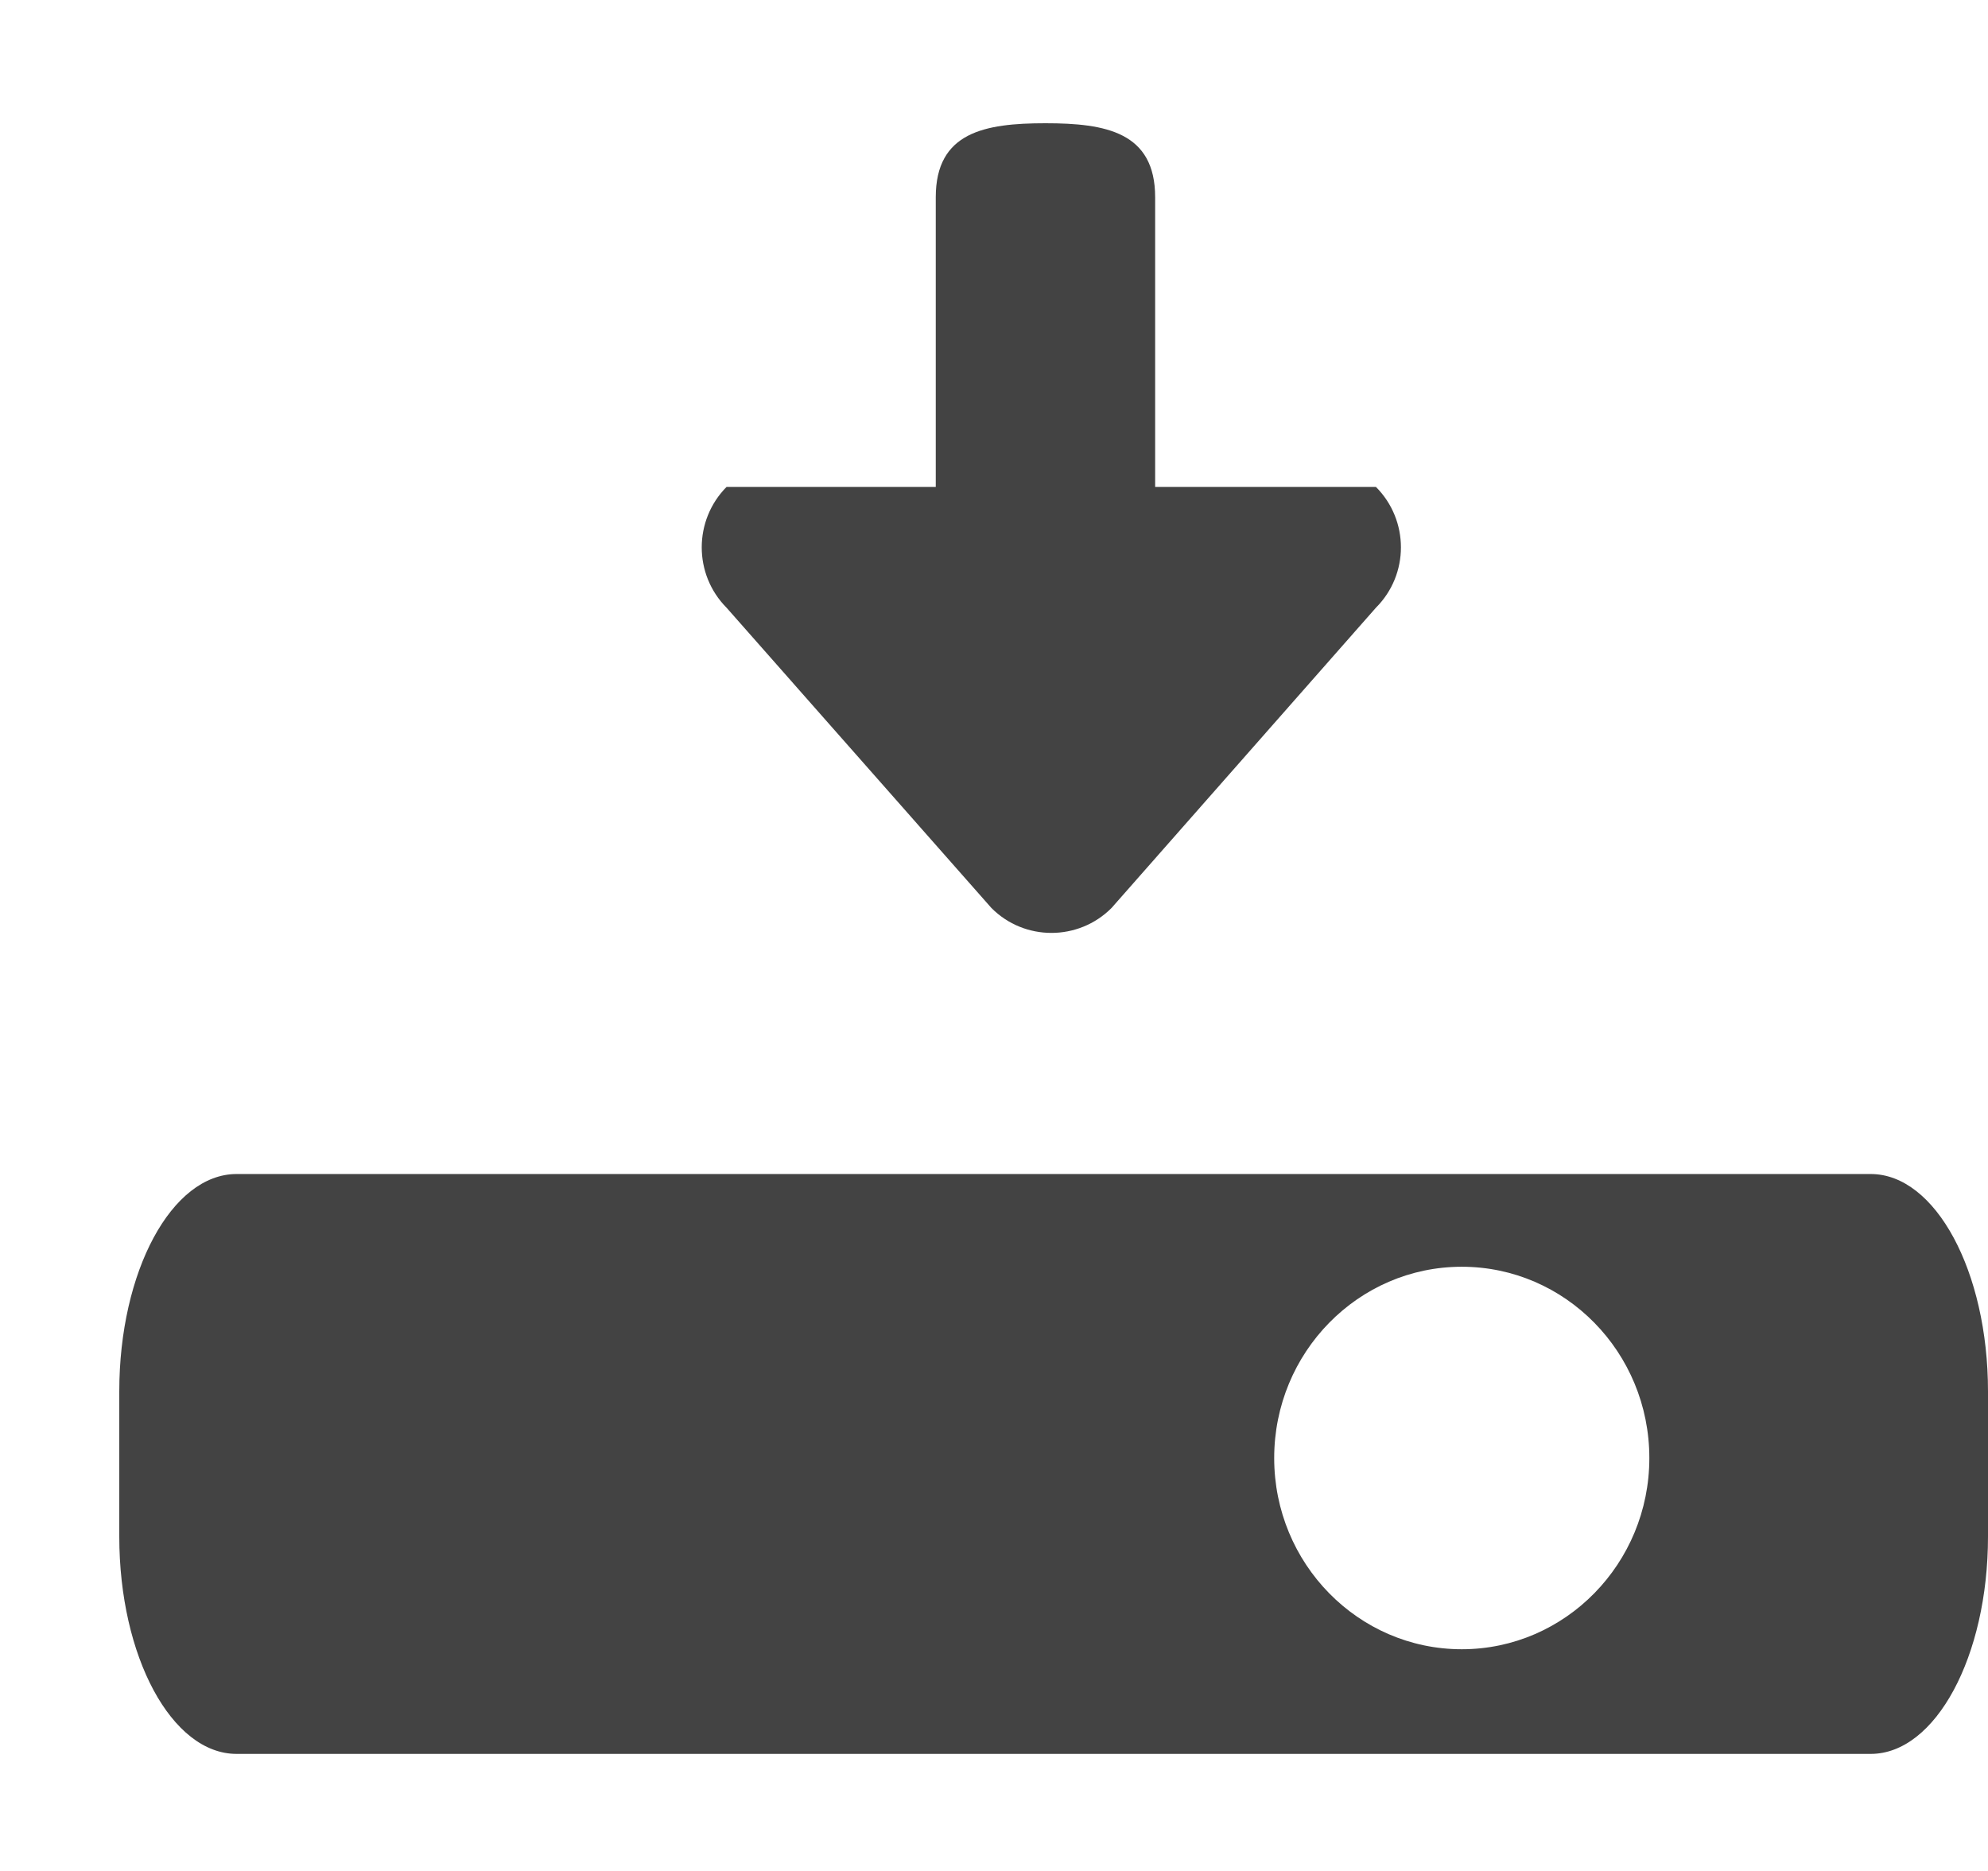
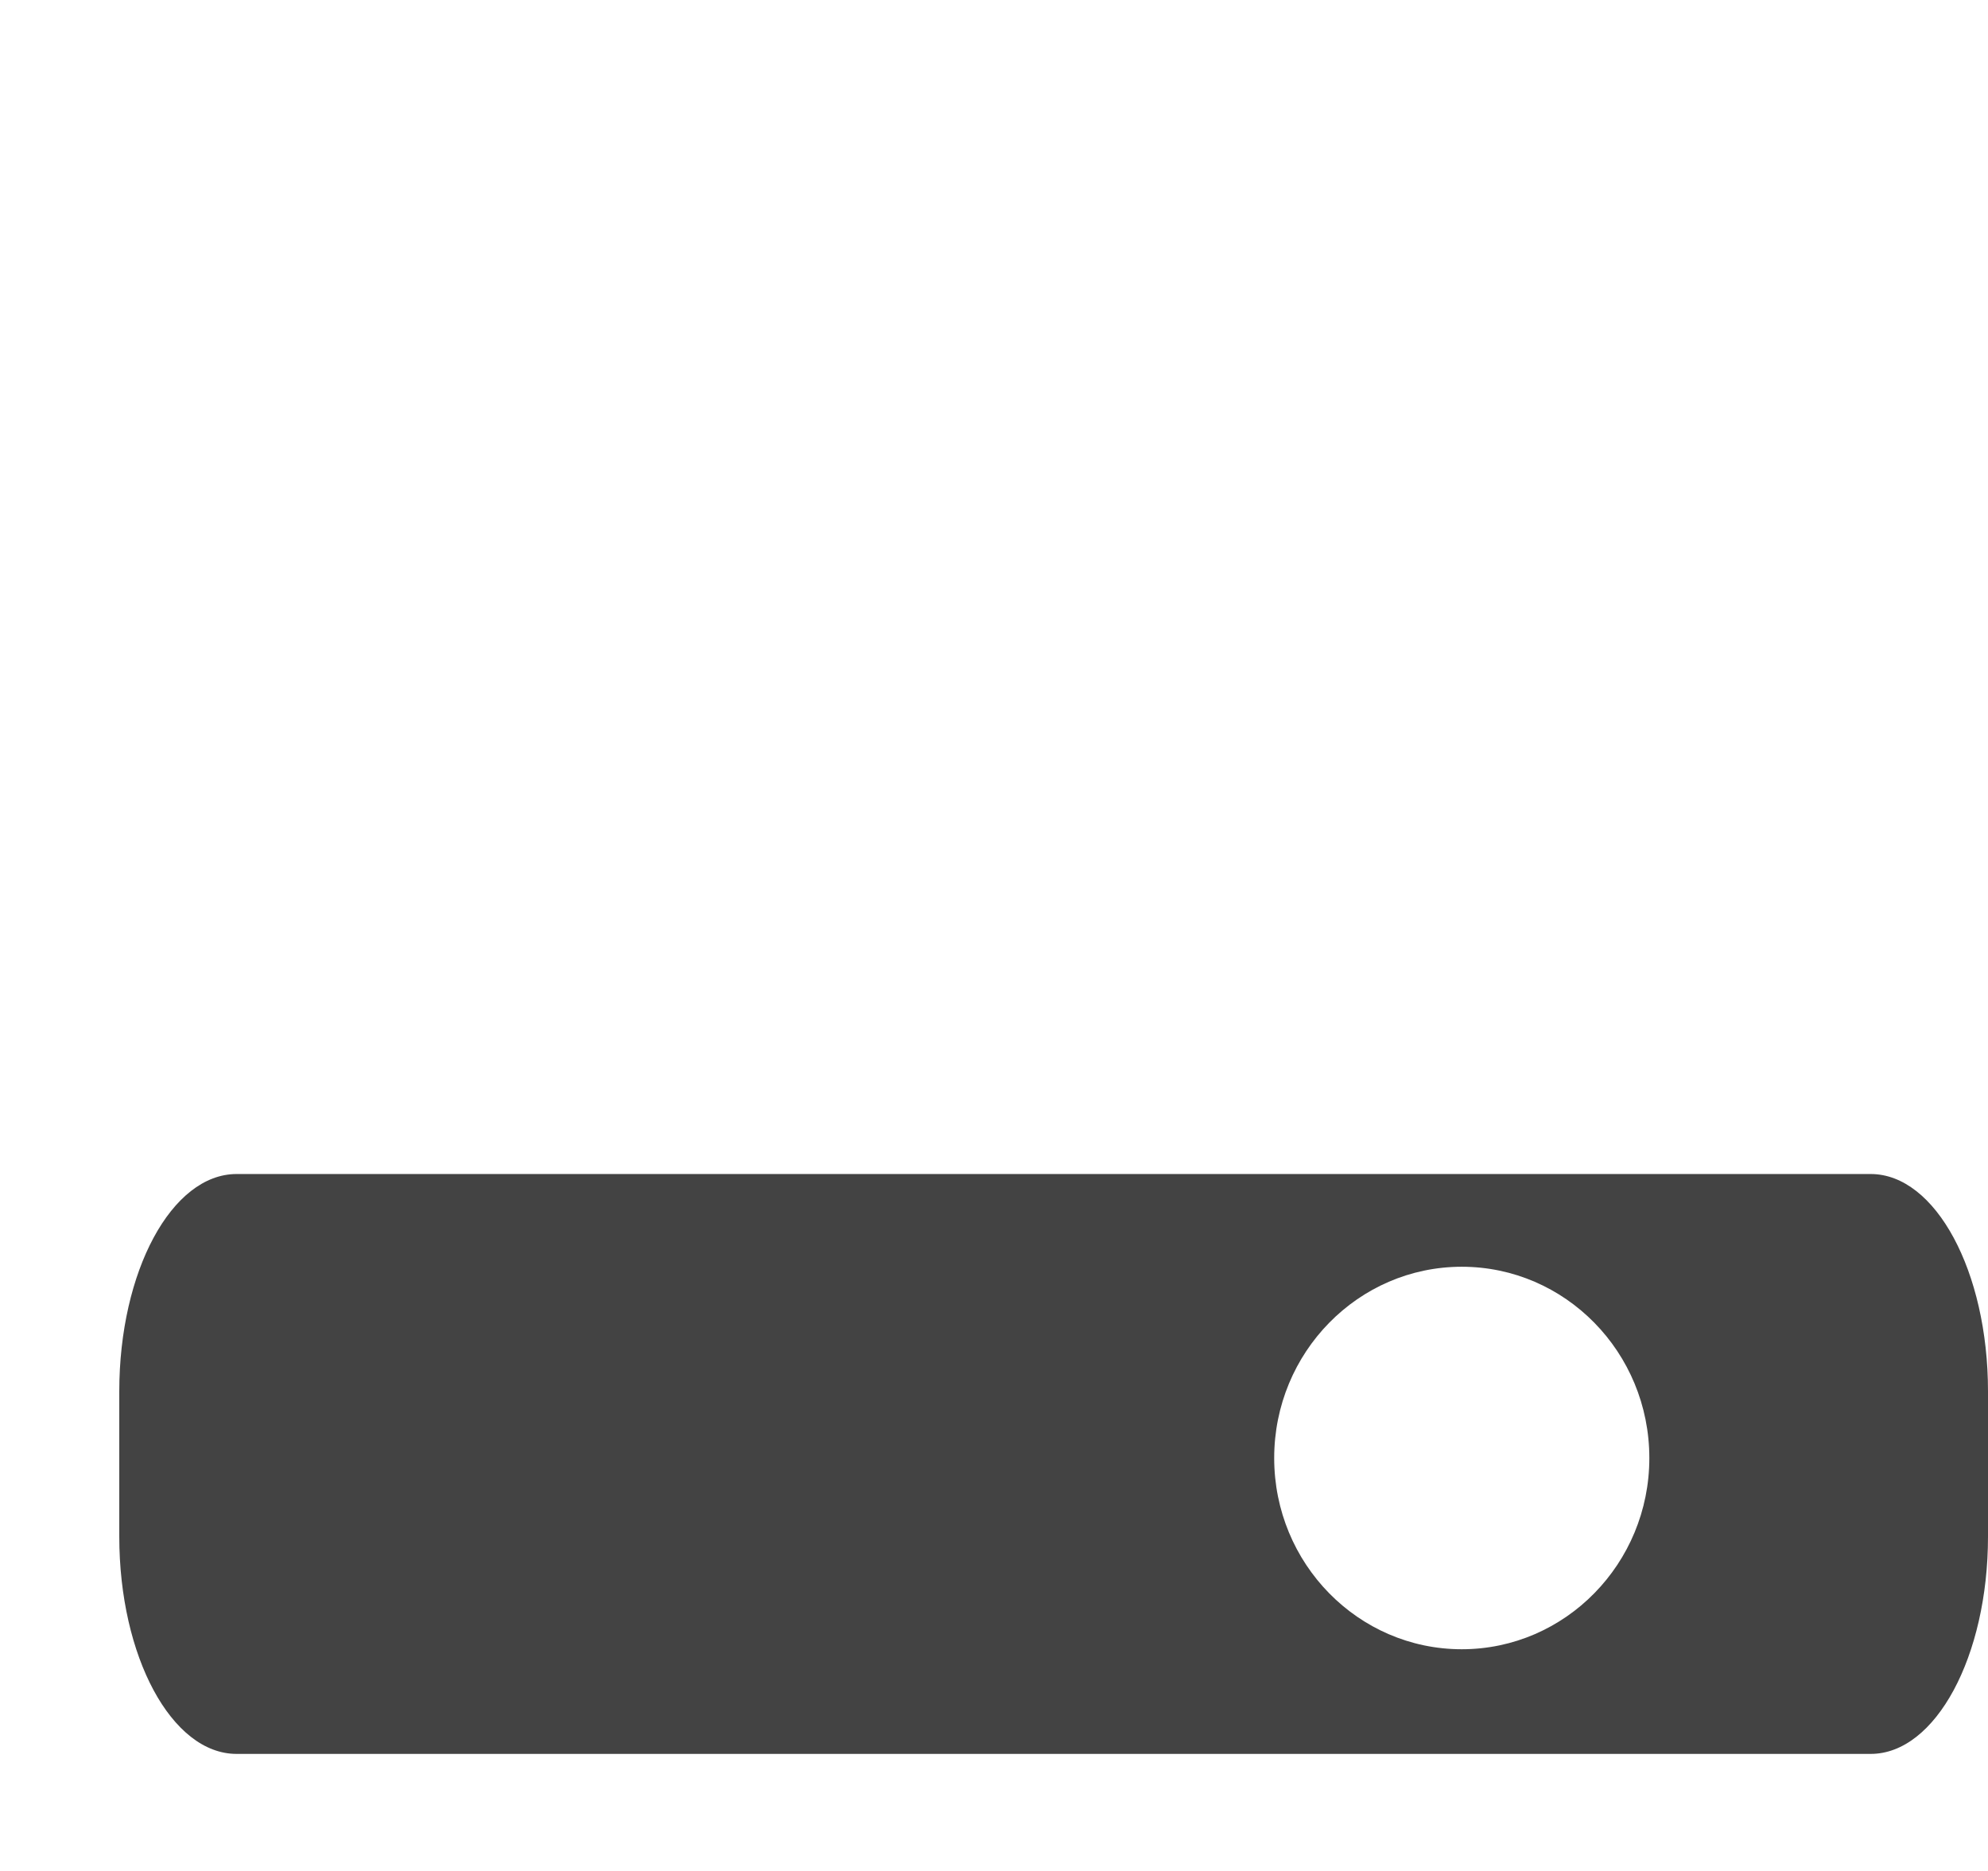
<svg xmlns="http://www.w3.org/2000/svg" viewBox="0 0 17 16" class="si-glyph si-glyph-data-arrow-down">
  <title>789</title>
  <defs />
  <g stroke="none" stroke-width="1" fill="none" fill-rule="evenodd">
    <g transform="translate(1, 1)" fill="#434343">
      <path d="M14.997,9.04 L1.023,9.04 C0.468,9.04 0.02,9.873 0.02,10.899 L0.02,12.14 C0.02,13.166 0.468,13.999 1.023,13.999 L14.997,13.999 C15.551,13.999 16,13.166 16,12.14 L16,10.899 C16,9.873 15.551,9.04 14.997,9.04 L14.997,9.04 Z M11.5,13.104 C10.615,13.104 9.896,12.372 9.896,11.469 C9.896,10.566 10.615,9.833 11.5,9.833 C12.385,9.833 13.104,10.565 13.104,11.469 C13.104,12.371 12.385,13.104 11.5,13.104 L11.5,13.104 Z" class="si-glyph-fill" />
-       <path d="M10.766,3.164 L8.878,3.164 L8.878,0.687 C8.878,0.13 8.457,0.054 7.94,0.054 C7.421,0.054 7.002,0.13 7.002,0.687 L7.002,3.164 L5.213,3.164 C4.93,3.45 4.93,3.912 5.213,4.197 L7.478,6.765 C7.76,7.049 8.222,7.049 8.505,6.765 L10.766,4.197 C11.051,3.912 11.051,3.45 10.766,3.164 L10.766,3.164 Z" class="si-glyph-fill" />
    </g>
  </g>
</svg>